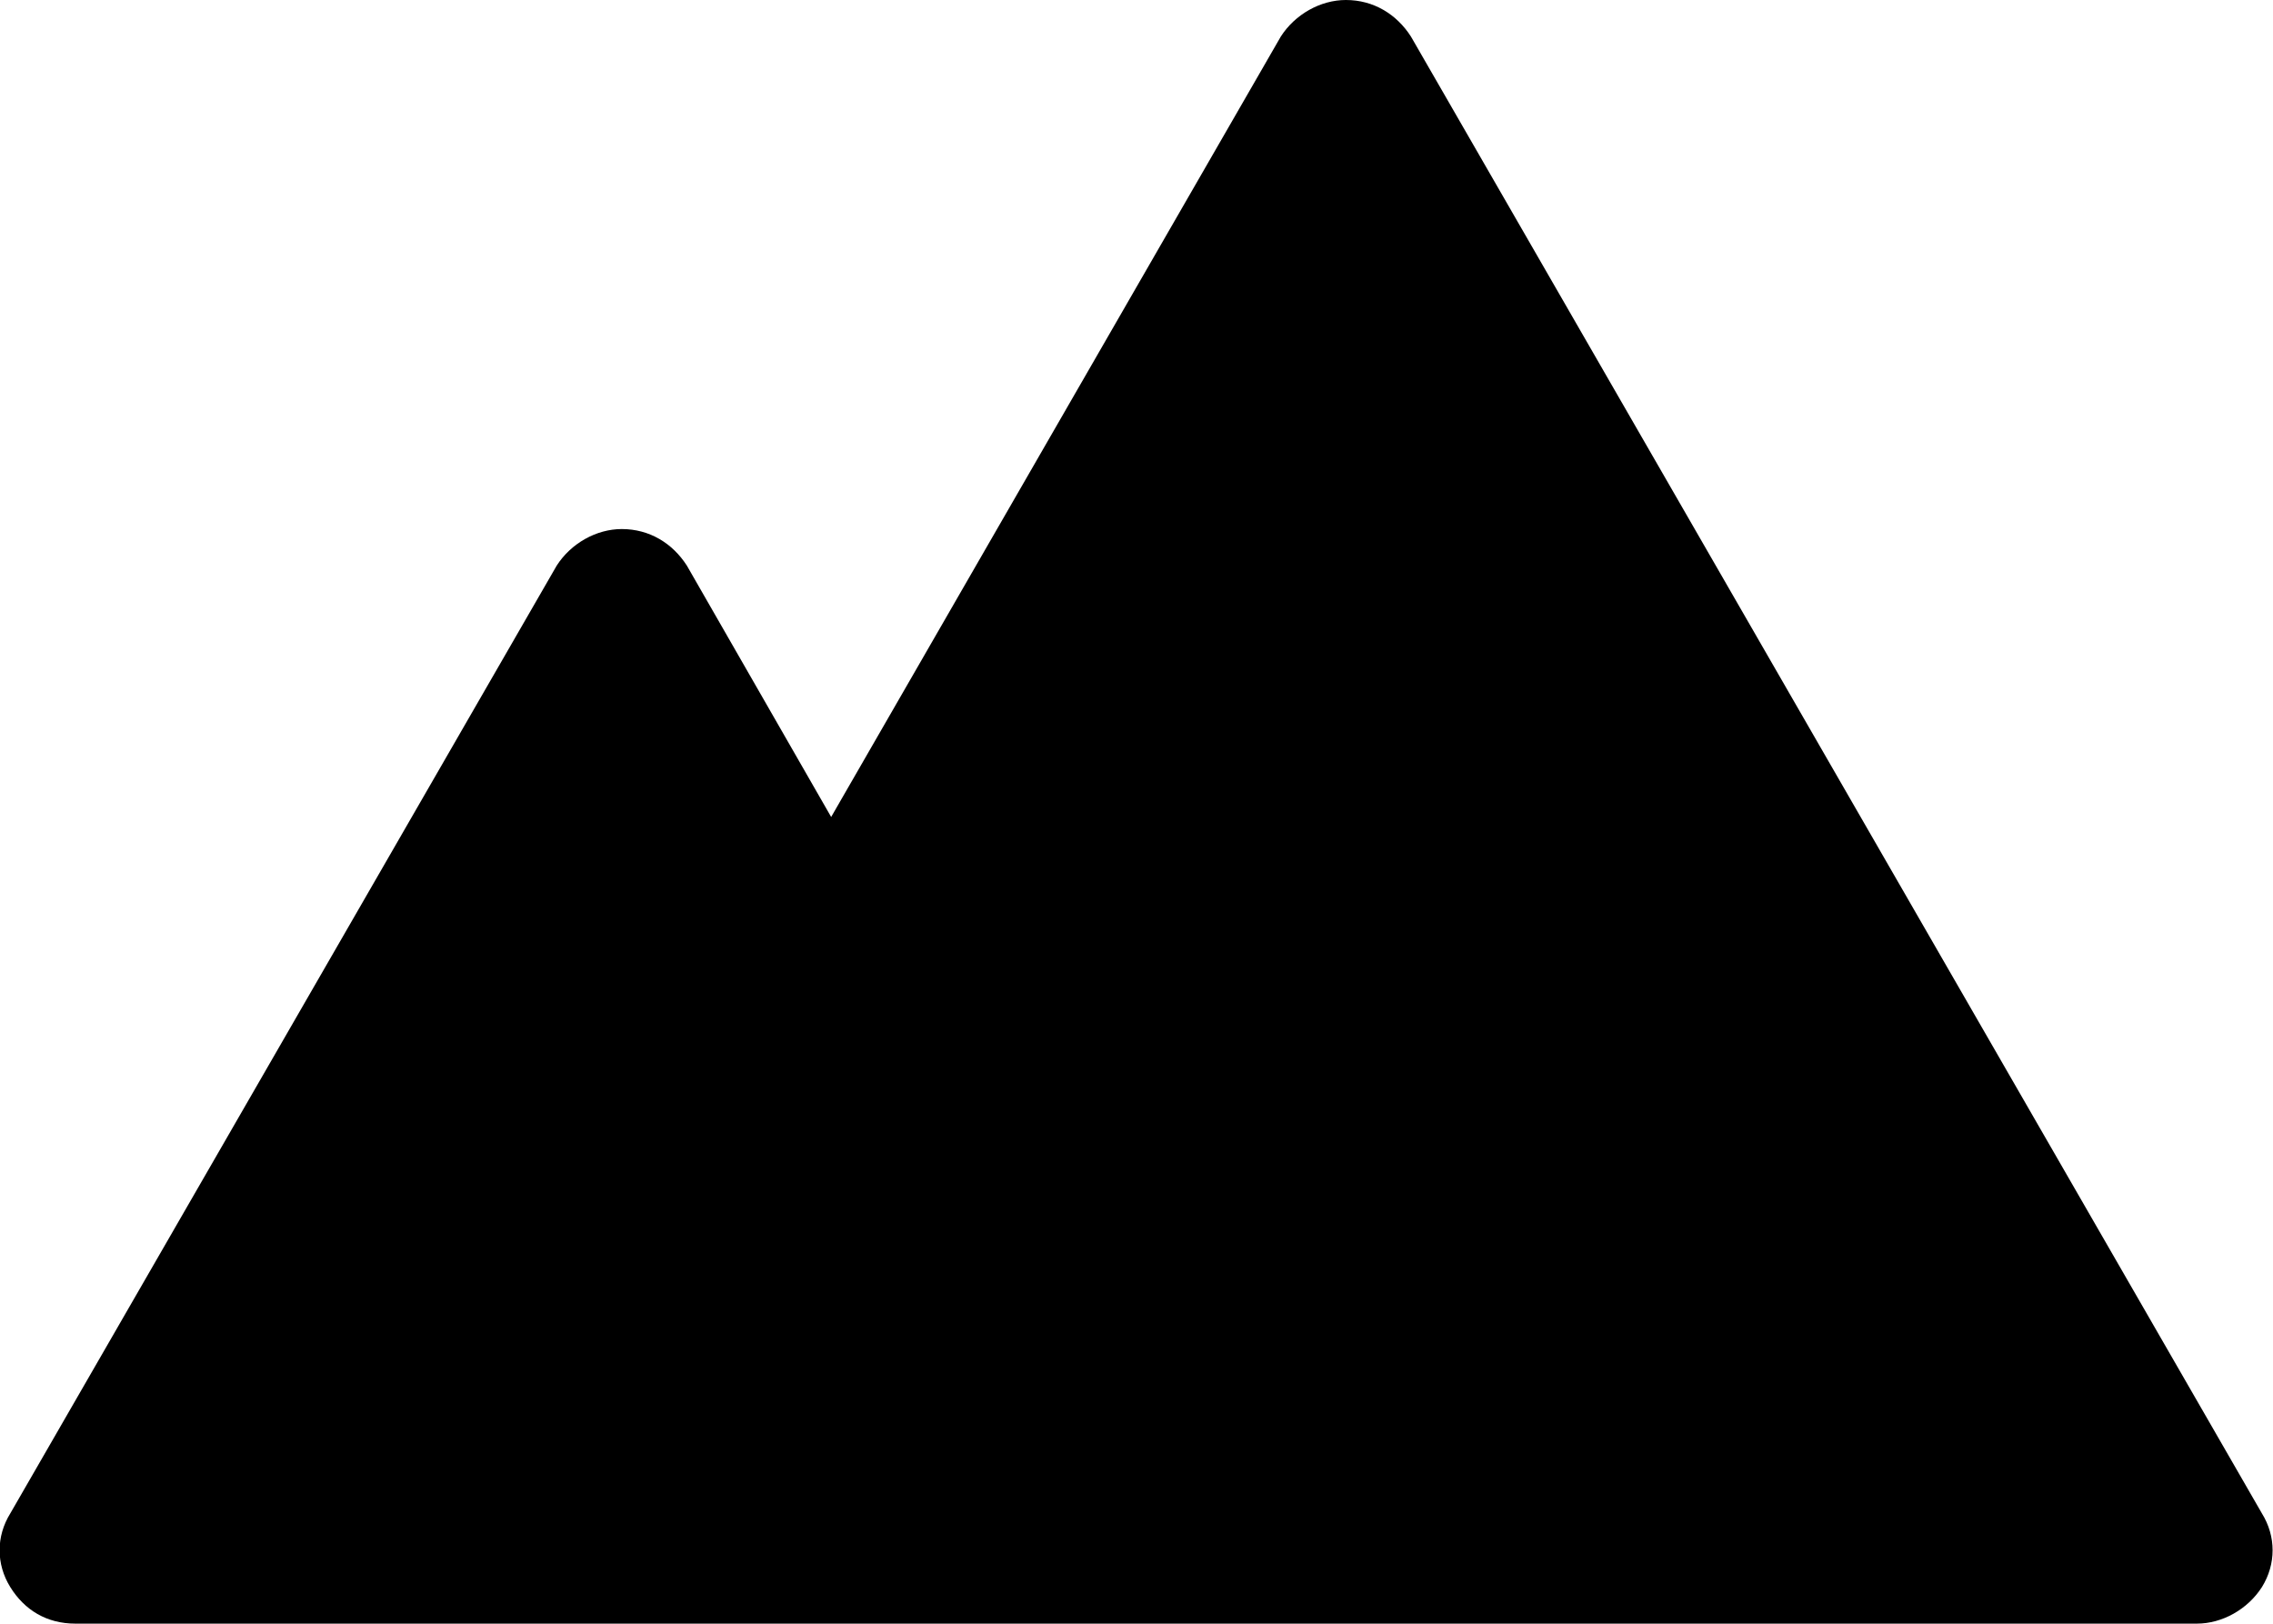
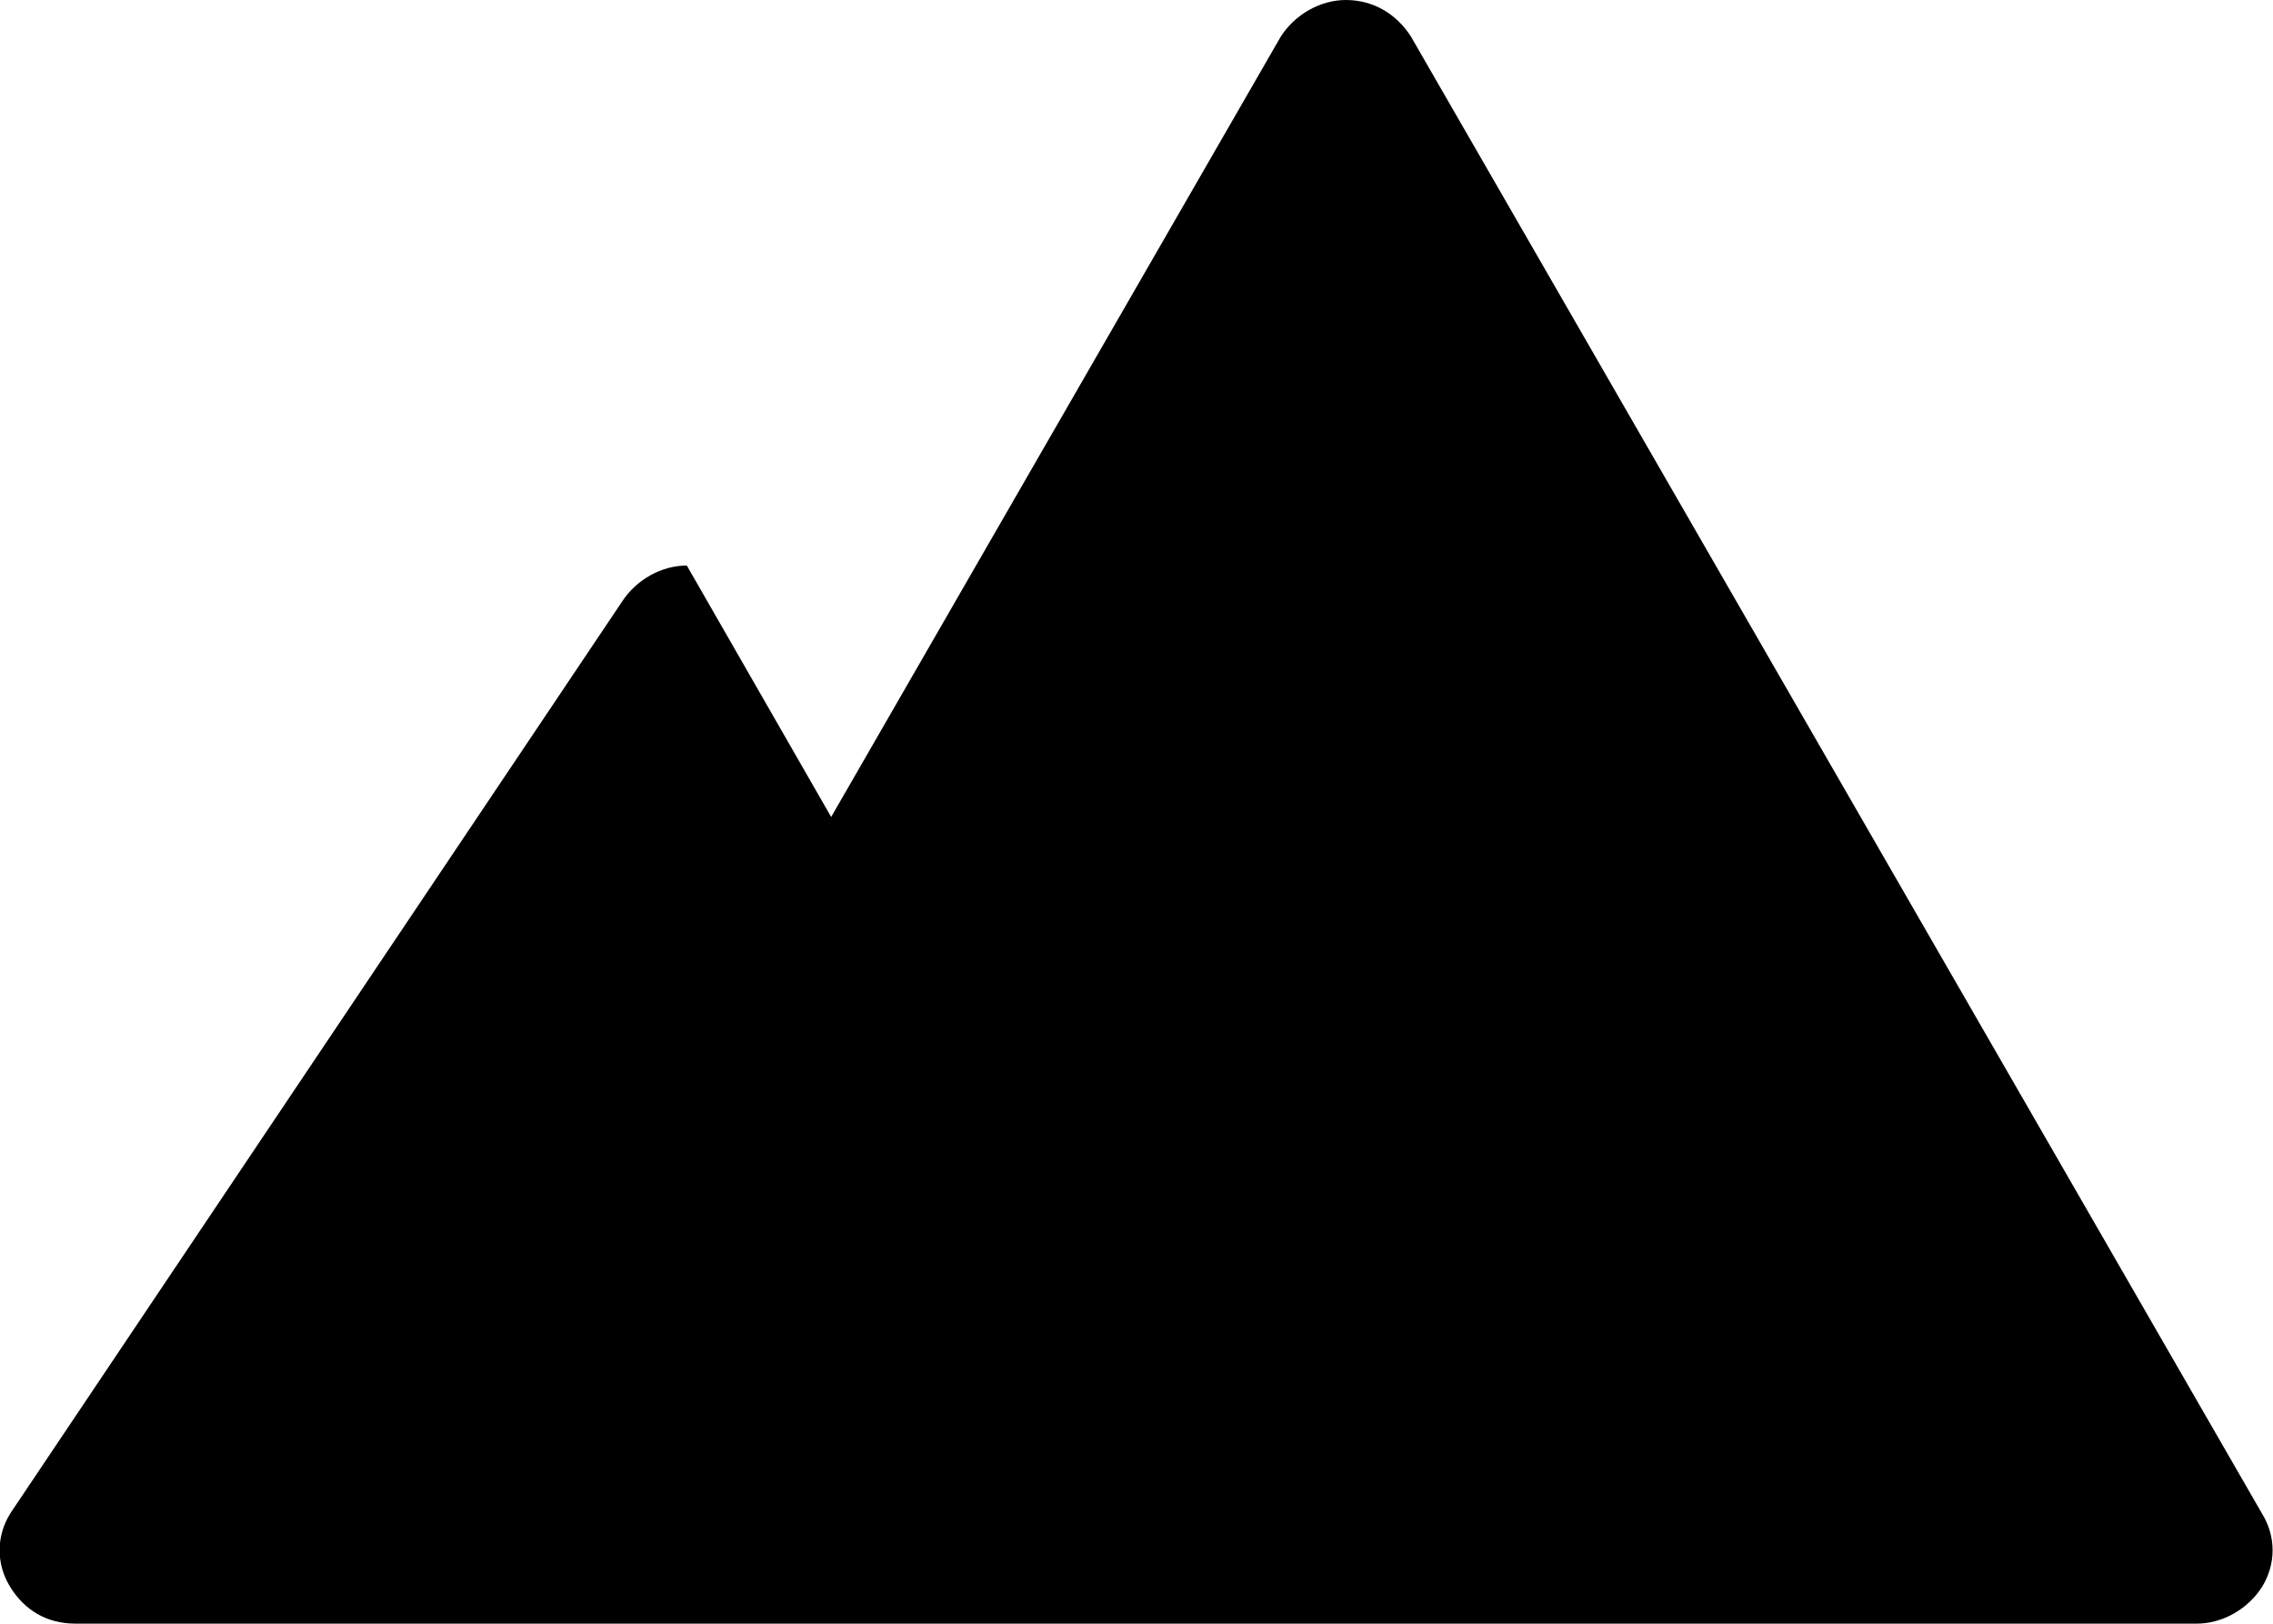
<svg xmlns="http://www.w3.org/2000/svg" version="1.1" id="Layer_1" x="0px" y="0px" viewBox="0 0 28.66 20.47" enable-background="new 0 0 28.66 20.47" xml:space="preserve">
  <g>
    <g>
-       <path d="M28.52,19.08L17.79,0.46C17.61,0.18,17.32,0,16.97,0c-0.32,0-0.64,0.18-0.82,0.46l-5.67,9.84L8.66,7.13    C8.48,6.85,8.19,6.67,7.84,6.67c-0.32,0-0.64,0.18-0.82,0.46L0.13,19.08c-0.18,0.29-0.18,0.64,0,0.93    c0.18,0.29,0.46,0.46,0.82,0.46h5.28h8.49H27.7c0.32,0,0.64-0.18,0.82-0.46C28.7,19.72,28.7,19.37,28.52,19.08z" />
+       <path d="M28.52,19.08L17.79,0.46C17.61,0.18,17.32,0,16.97,0c-0.32,0-0.64,0.18-0.82,0.46l-5.67,9.84L8.66,7.13    c-0.32,0-0.64,0.18-0.82,0.46L0.13,19.08c-0.18,0.29-0.18,0.64,0,0.93    c0.18,0.29,0.46,0.46,0.82,0.46h5.28h8.49H27.7c0.32,0,0.64-0.18,0.82-0.46C28.7,19.72,28.7,19.37,28.52,19.08z" />
    </g>
  </g>
</svg>